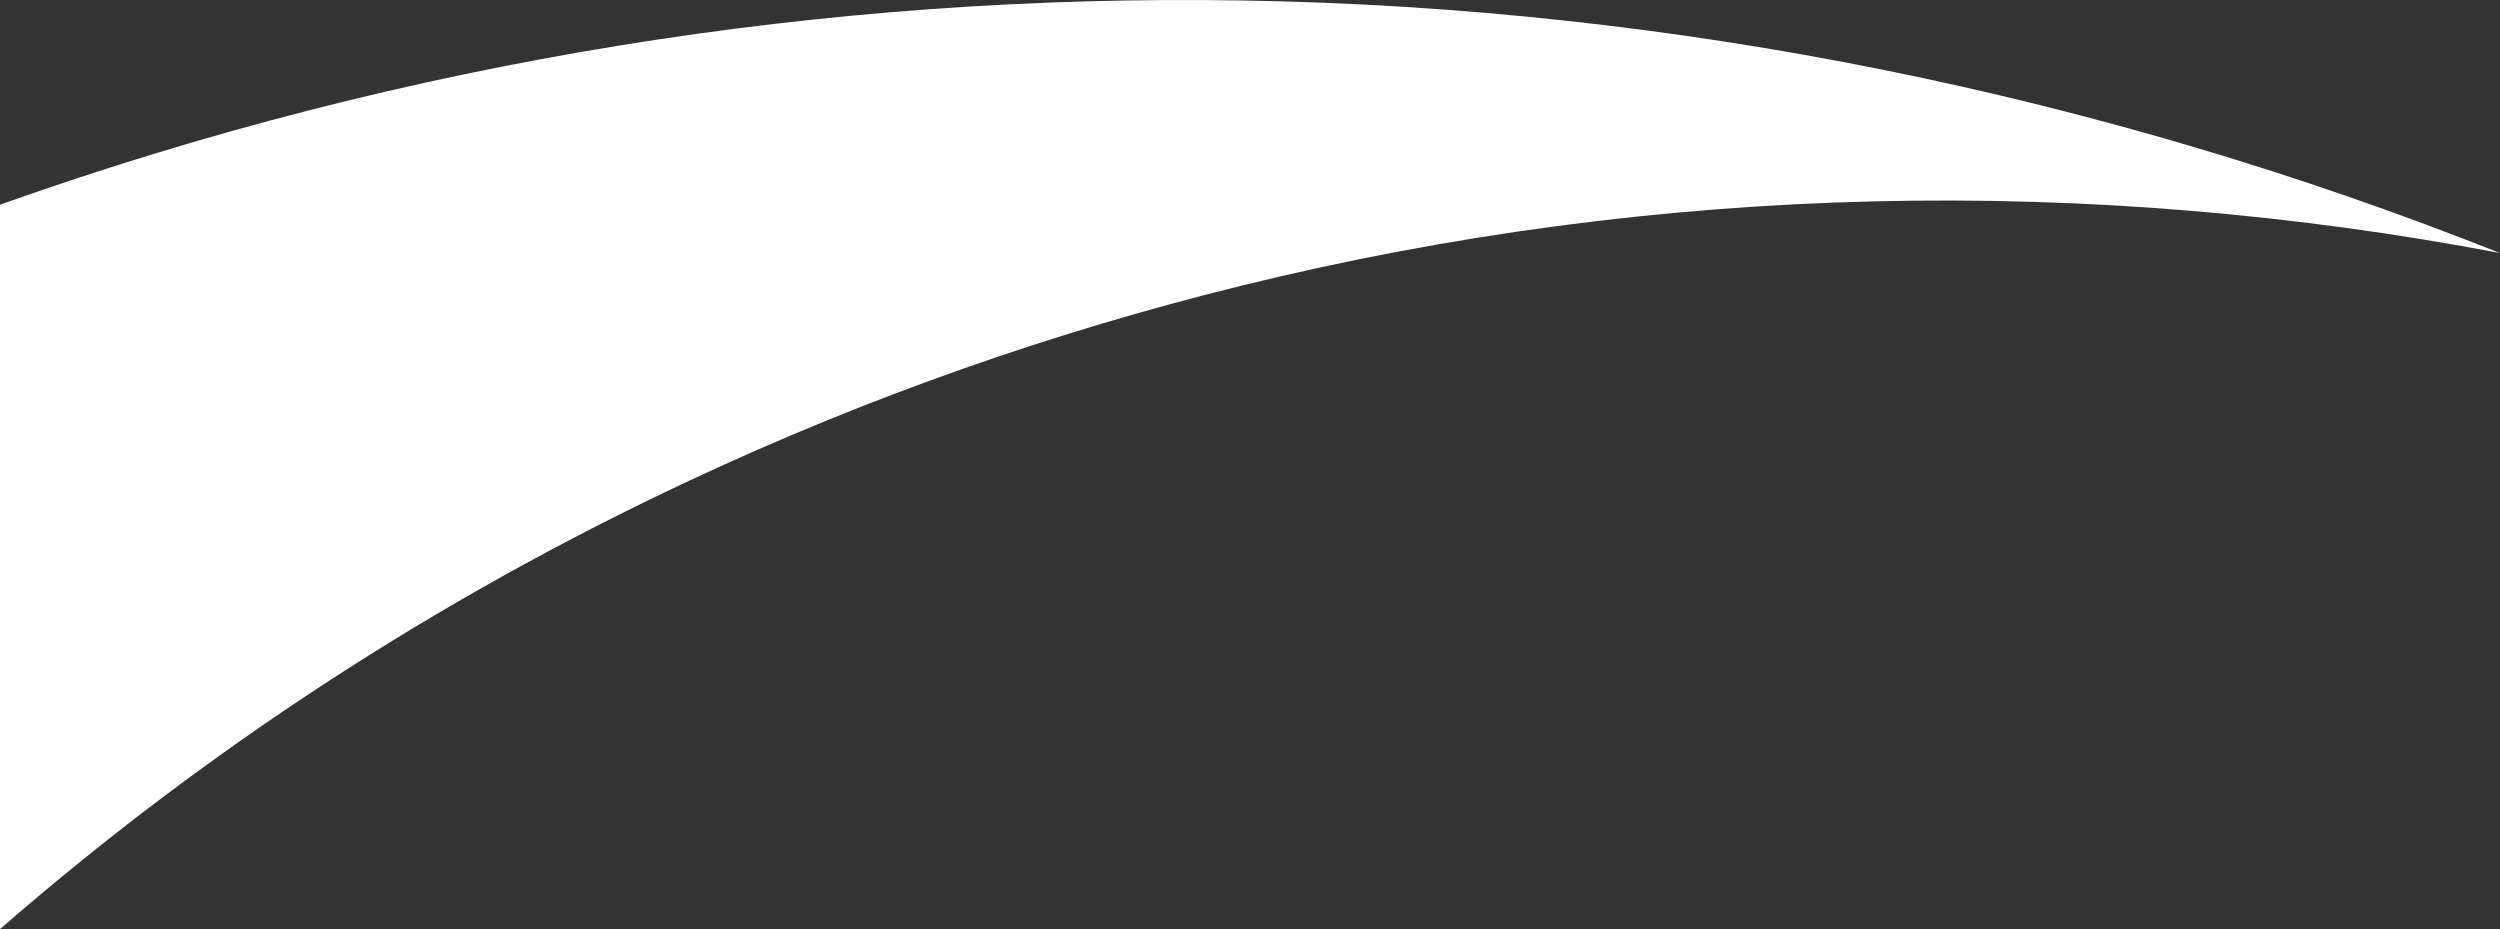
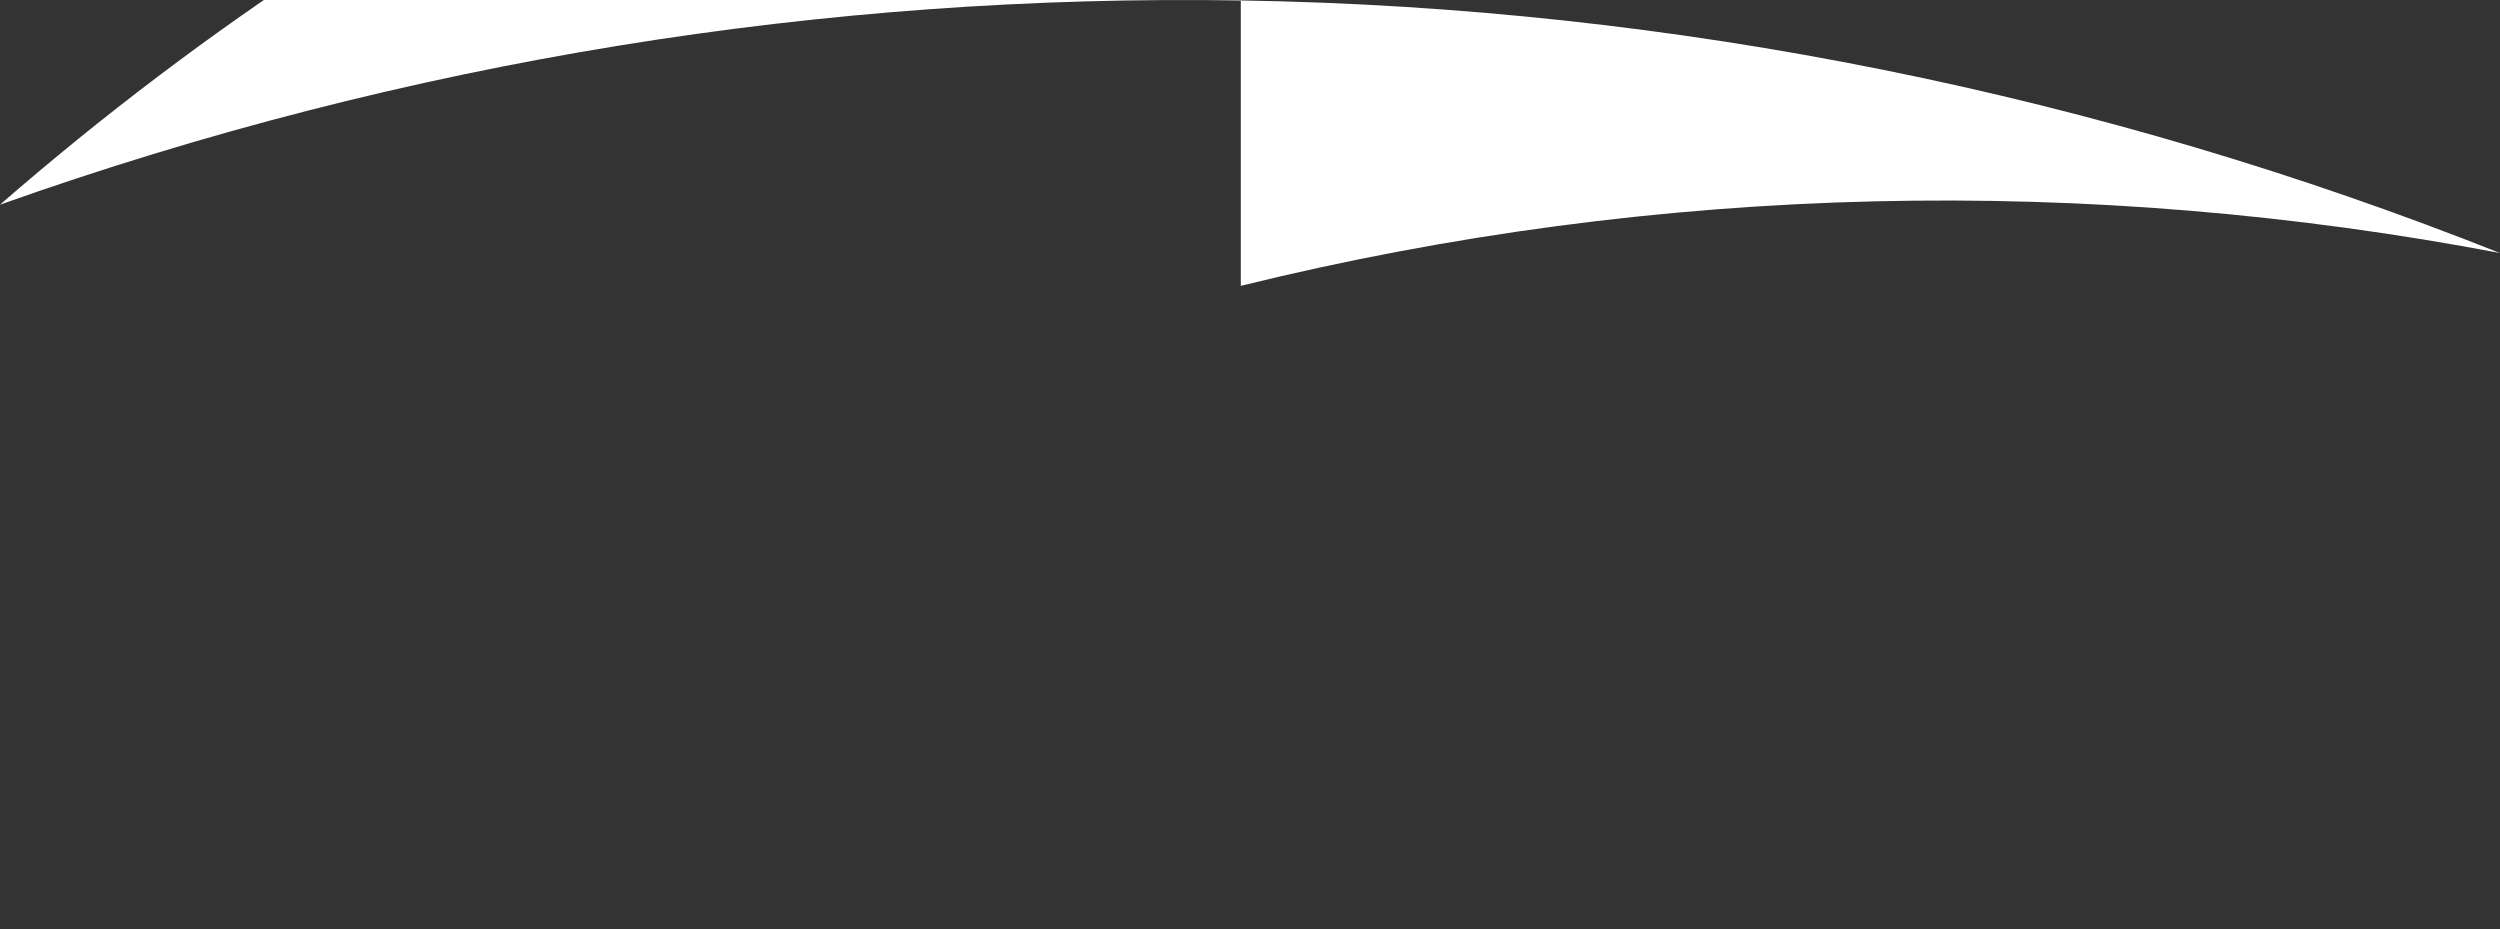
<svg xmlns="http://www.w3.org/2000/svg" id="_レイヤー_2" data-name="レイヤー 2" viewBox="0 0 1600 594.63">
  <rect x="0" y="0" width="1600" height="594.63" fill="#333333" stroke="none" />
  <defs>
    <style>
      .cls-1 {
        fill: #fff;
        stroke-width: 0px;
      }
    </style>
  </defs>
  <g id="_レイヤー_1-2" data-name="レイヤー 1">
-     <path class="cls-1" d="M794.11,182.94c268.96-66.27,543.46-70.94,805.89-20.99h0C1344.77,60.47,1071.73,4.72,794.11.29,529.43-3.94,260.84,38.23,0,131v463.63c130.01-113.16,277.59-210.45,441.47-287.15,115.39-54.01,233.47-95.17,352.64-124.53Z" />
+     <path class="cls-1" d="M794.11,182.94c268.96-66.27,543.46-70.94,805.89-20.99h0C1344.77,60.47,1071.73,4.72,794.11.29,529.43-3.94,260.84,38.23,0,131c130.01-113.16,277.59-210.45,441.47-287.15,115.39-54.01,233.47-95.17,352.64-124.53Z" />
  </g>
</svg>